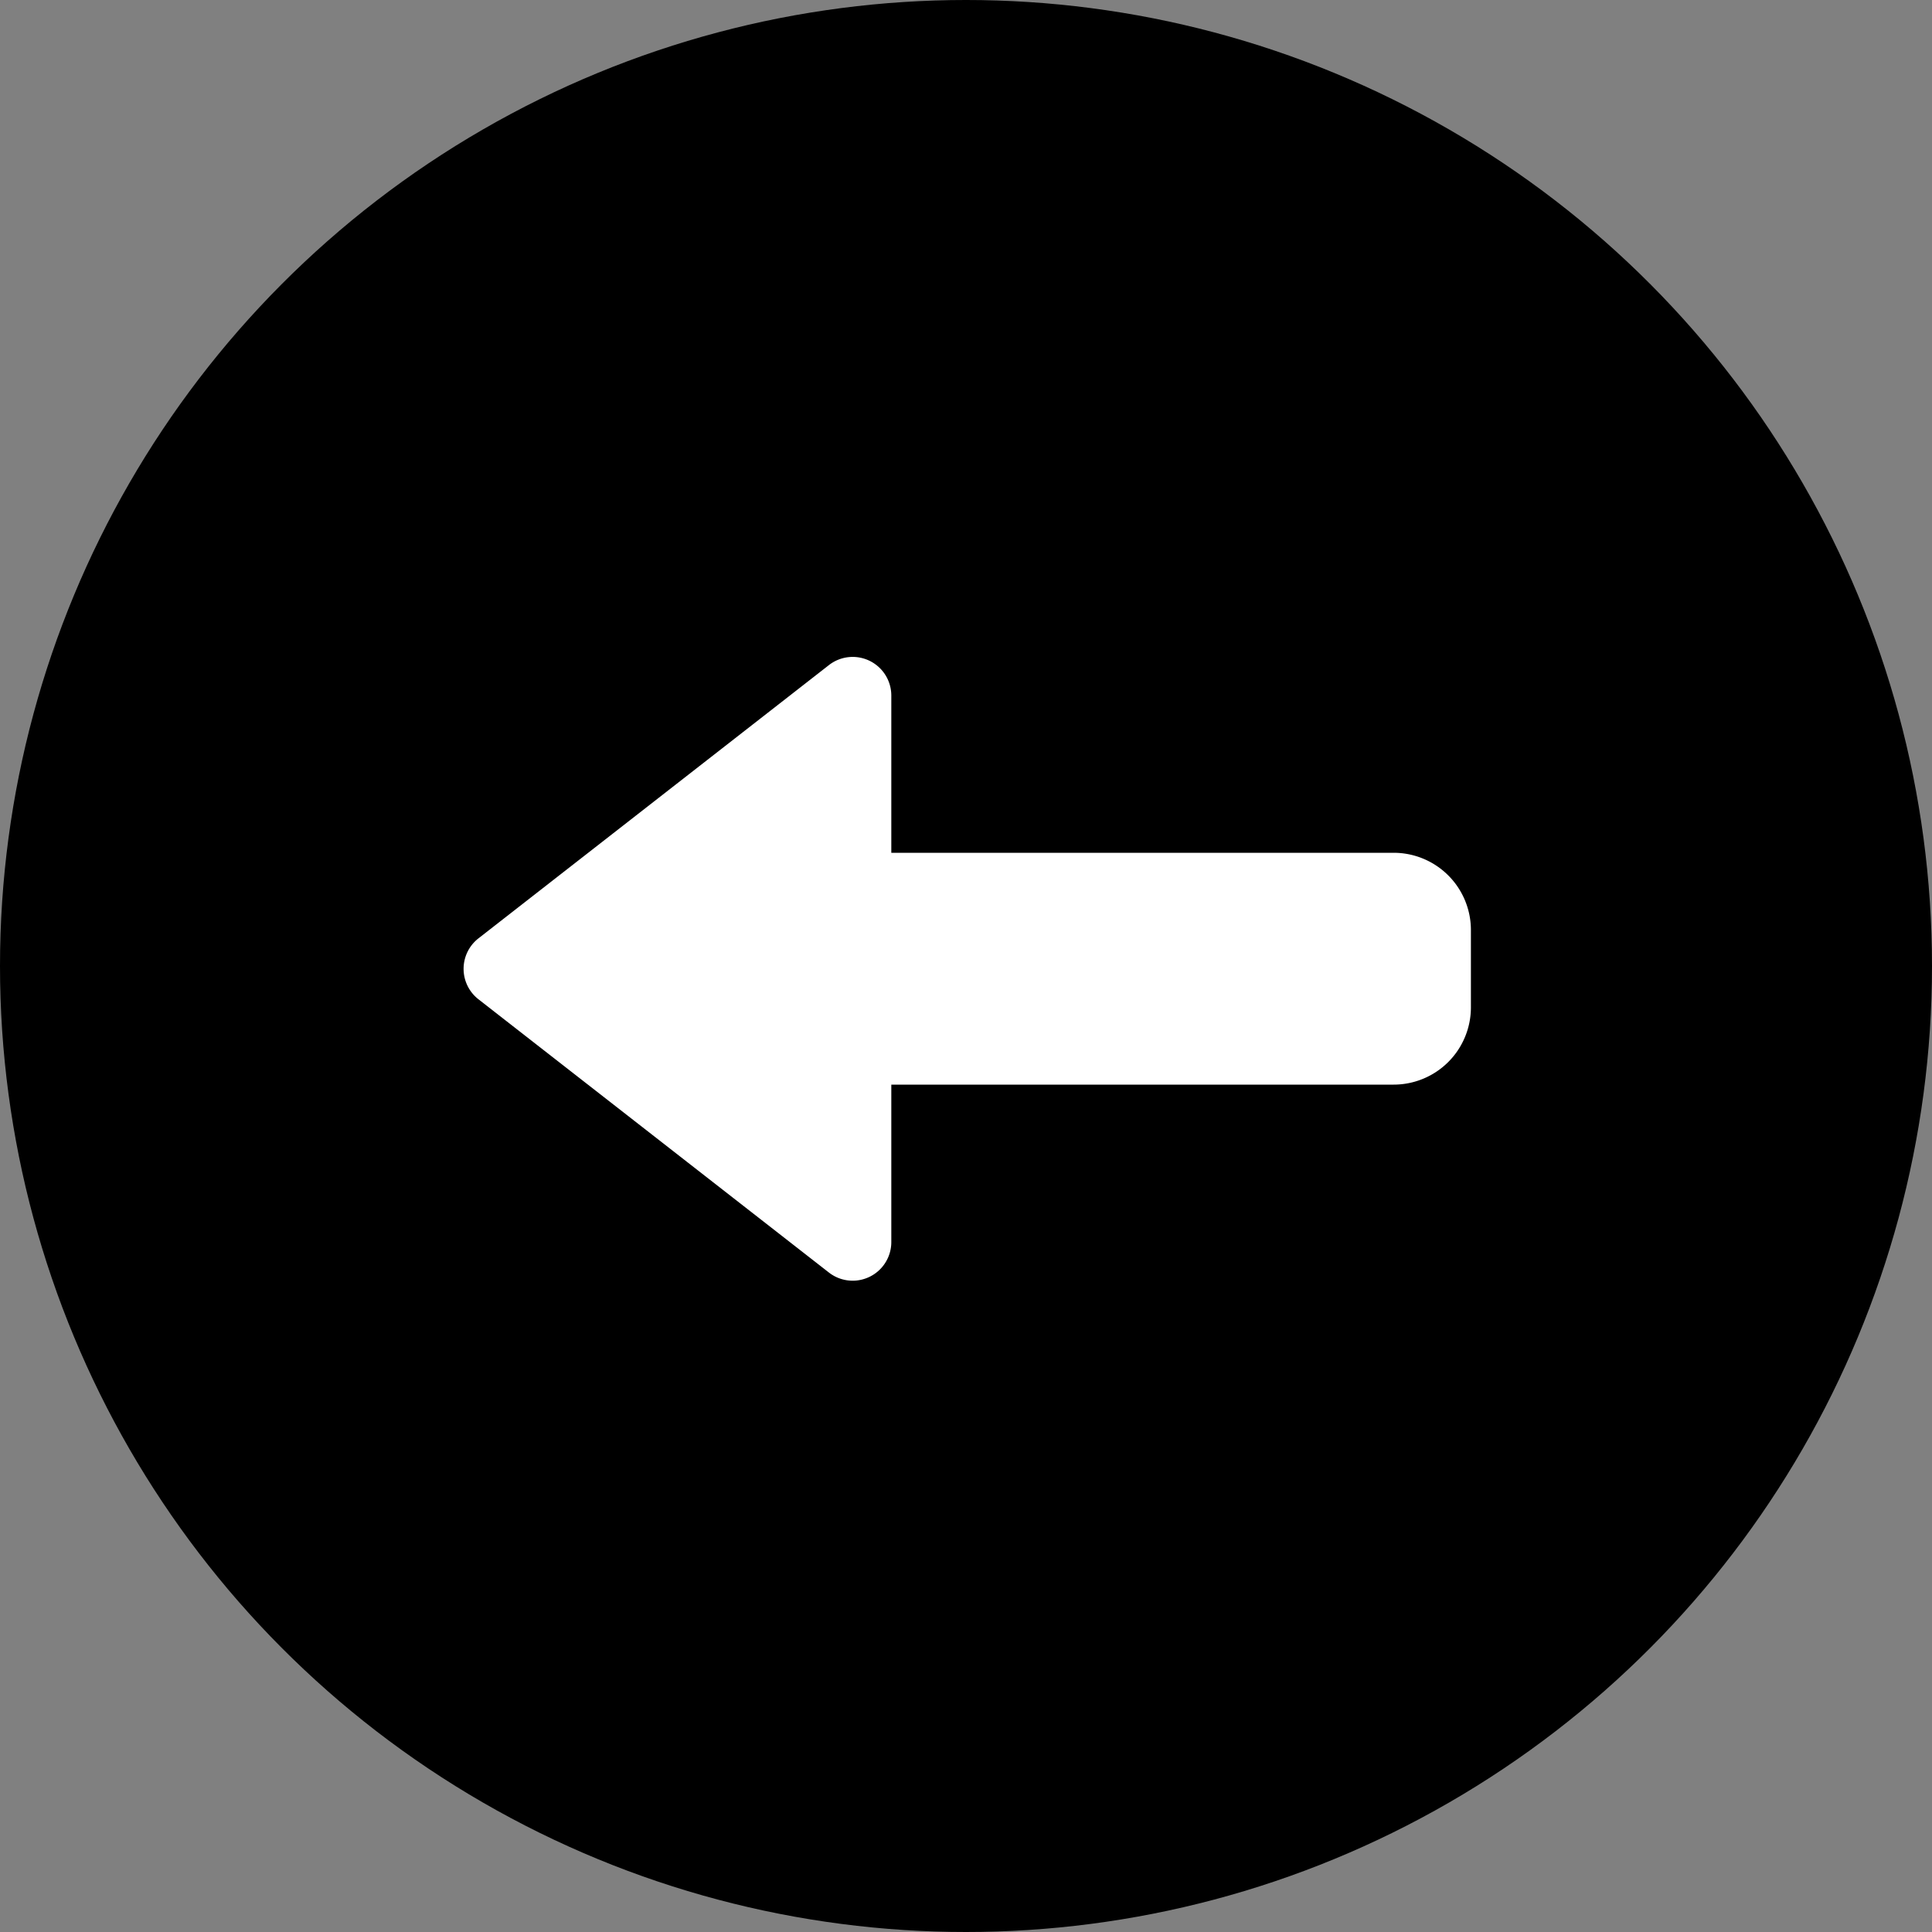
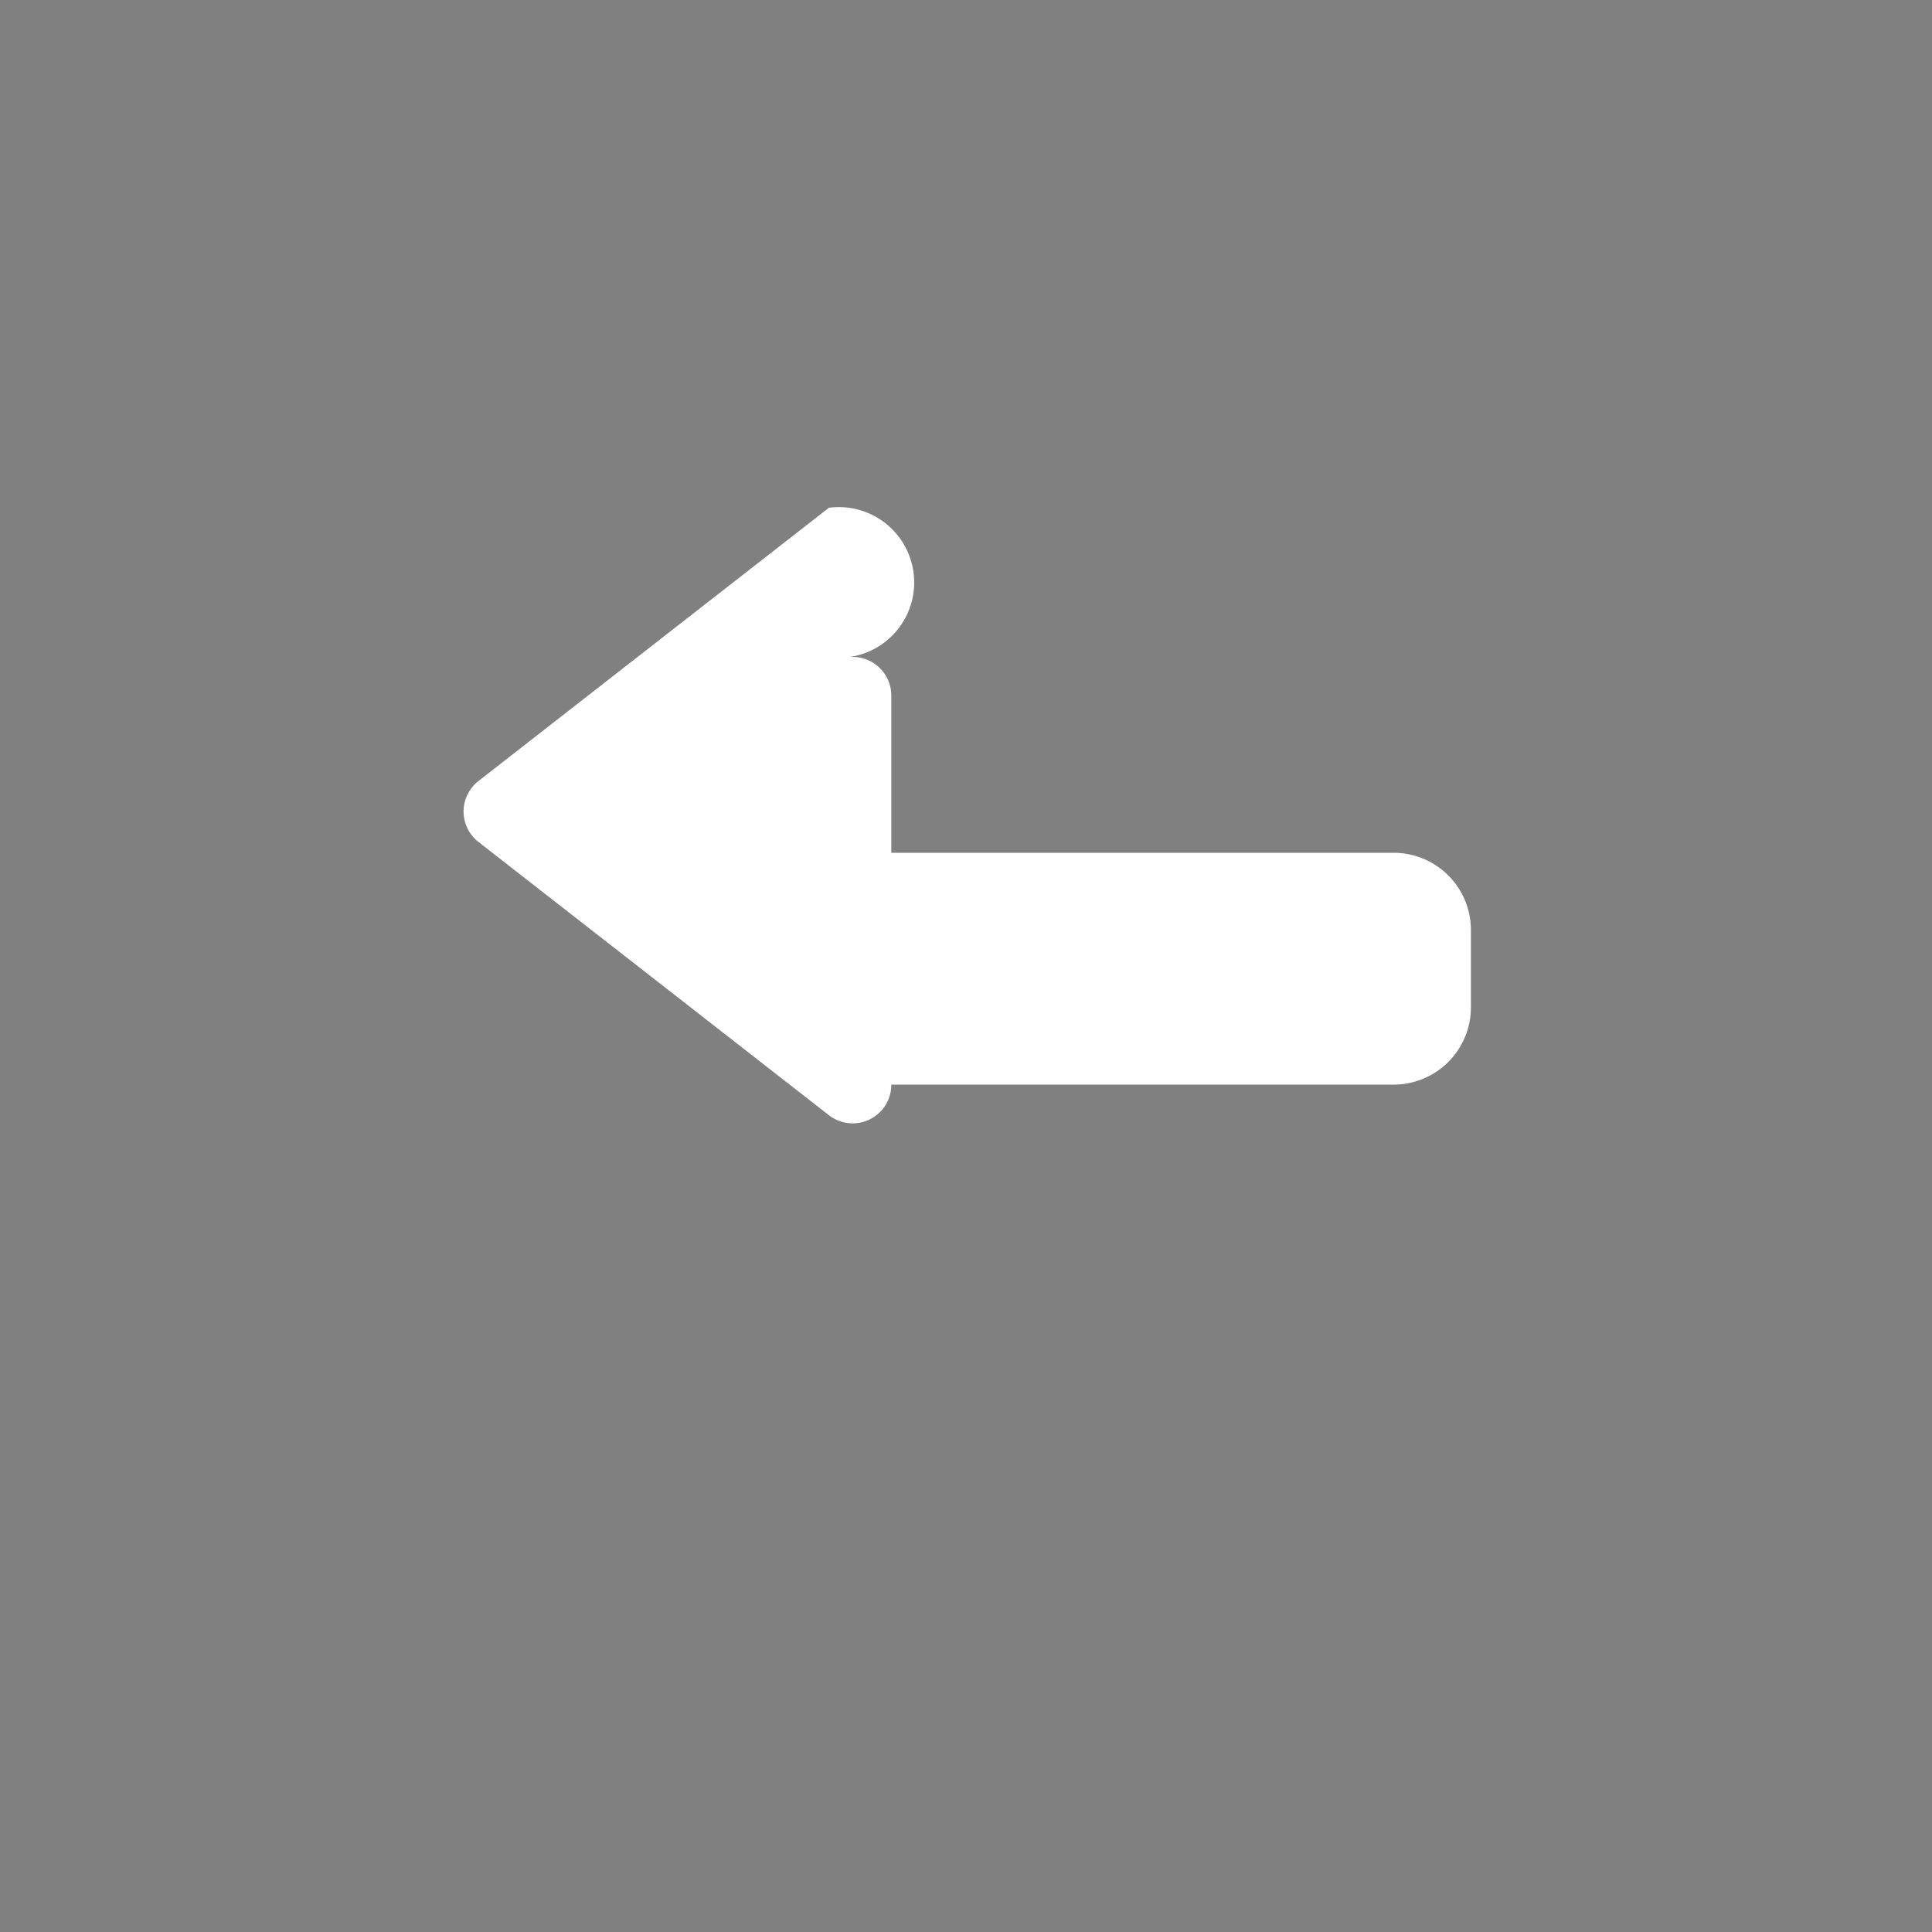
<svg xmlns="http://www.w3.org/2000/svg" width="50" height="50" viewBox="0 0 50 50">
  <rect x="0" y="0" width="50" height="50" fill="#808080" stroke="none" />
  <g id="Group_915" data-name="Group 915" transform="translate(-1166 -852)">
-     <circle id="Ellipse_215" data-name="Ellipse 215" cx="25" cy="25" r="25" transform="translate(1166 852)" />
-     <path id="icons8_arrow_1" d="M11.967,6.936a1,1,0,0,1,1.1.994V12h13a2,2,0,0,1,2,2v2a2,2,0,0,1-2,2h-13v4.072a1,1,0,0,1-1.615.791l-9.07-7.072a1,1,0,0,1,0-1.576l9.07-7.072A1,1,0,0,1,11.967,6.936Z" transform="translate(1176 862.07)" fill="#fff" />
+     <path id="icons8_arrow_1" d="M11.967,6.936a1,1,0,0,1,1.1.994V12h13a2,2,0,0,1,2,2v2a2,2,0,0,1-2,2h-13a1,1,0,0,1-1.615.791l-9.07-7.072a1,1,0,0,1,0-1.576l9.07-7.072A1,1,0,0,1,11.967,6.936Z" transform="translate(1176 862.07)" fill="#fff" />
  </g>
</svg>